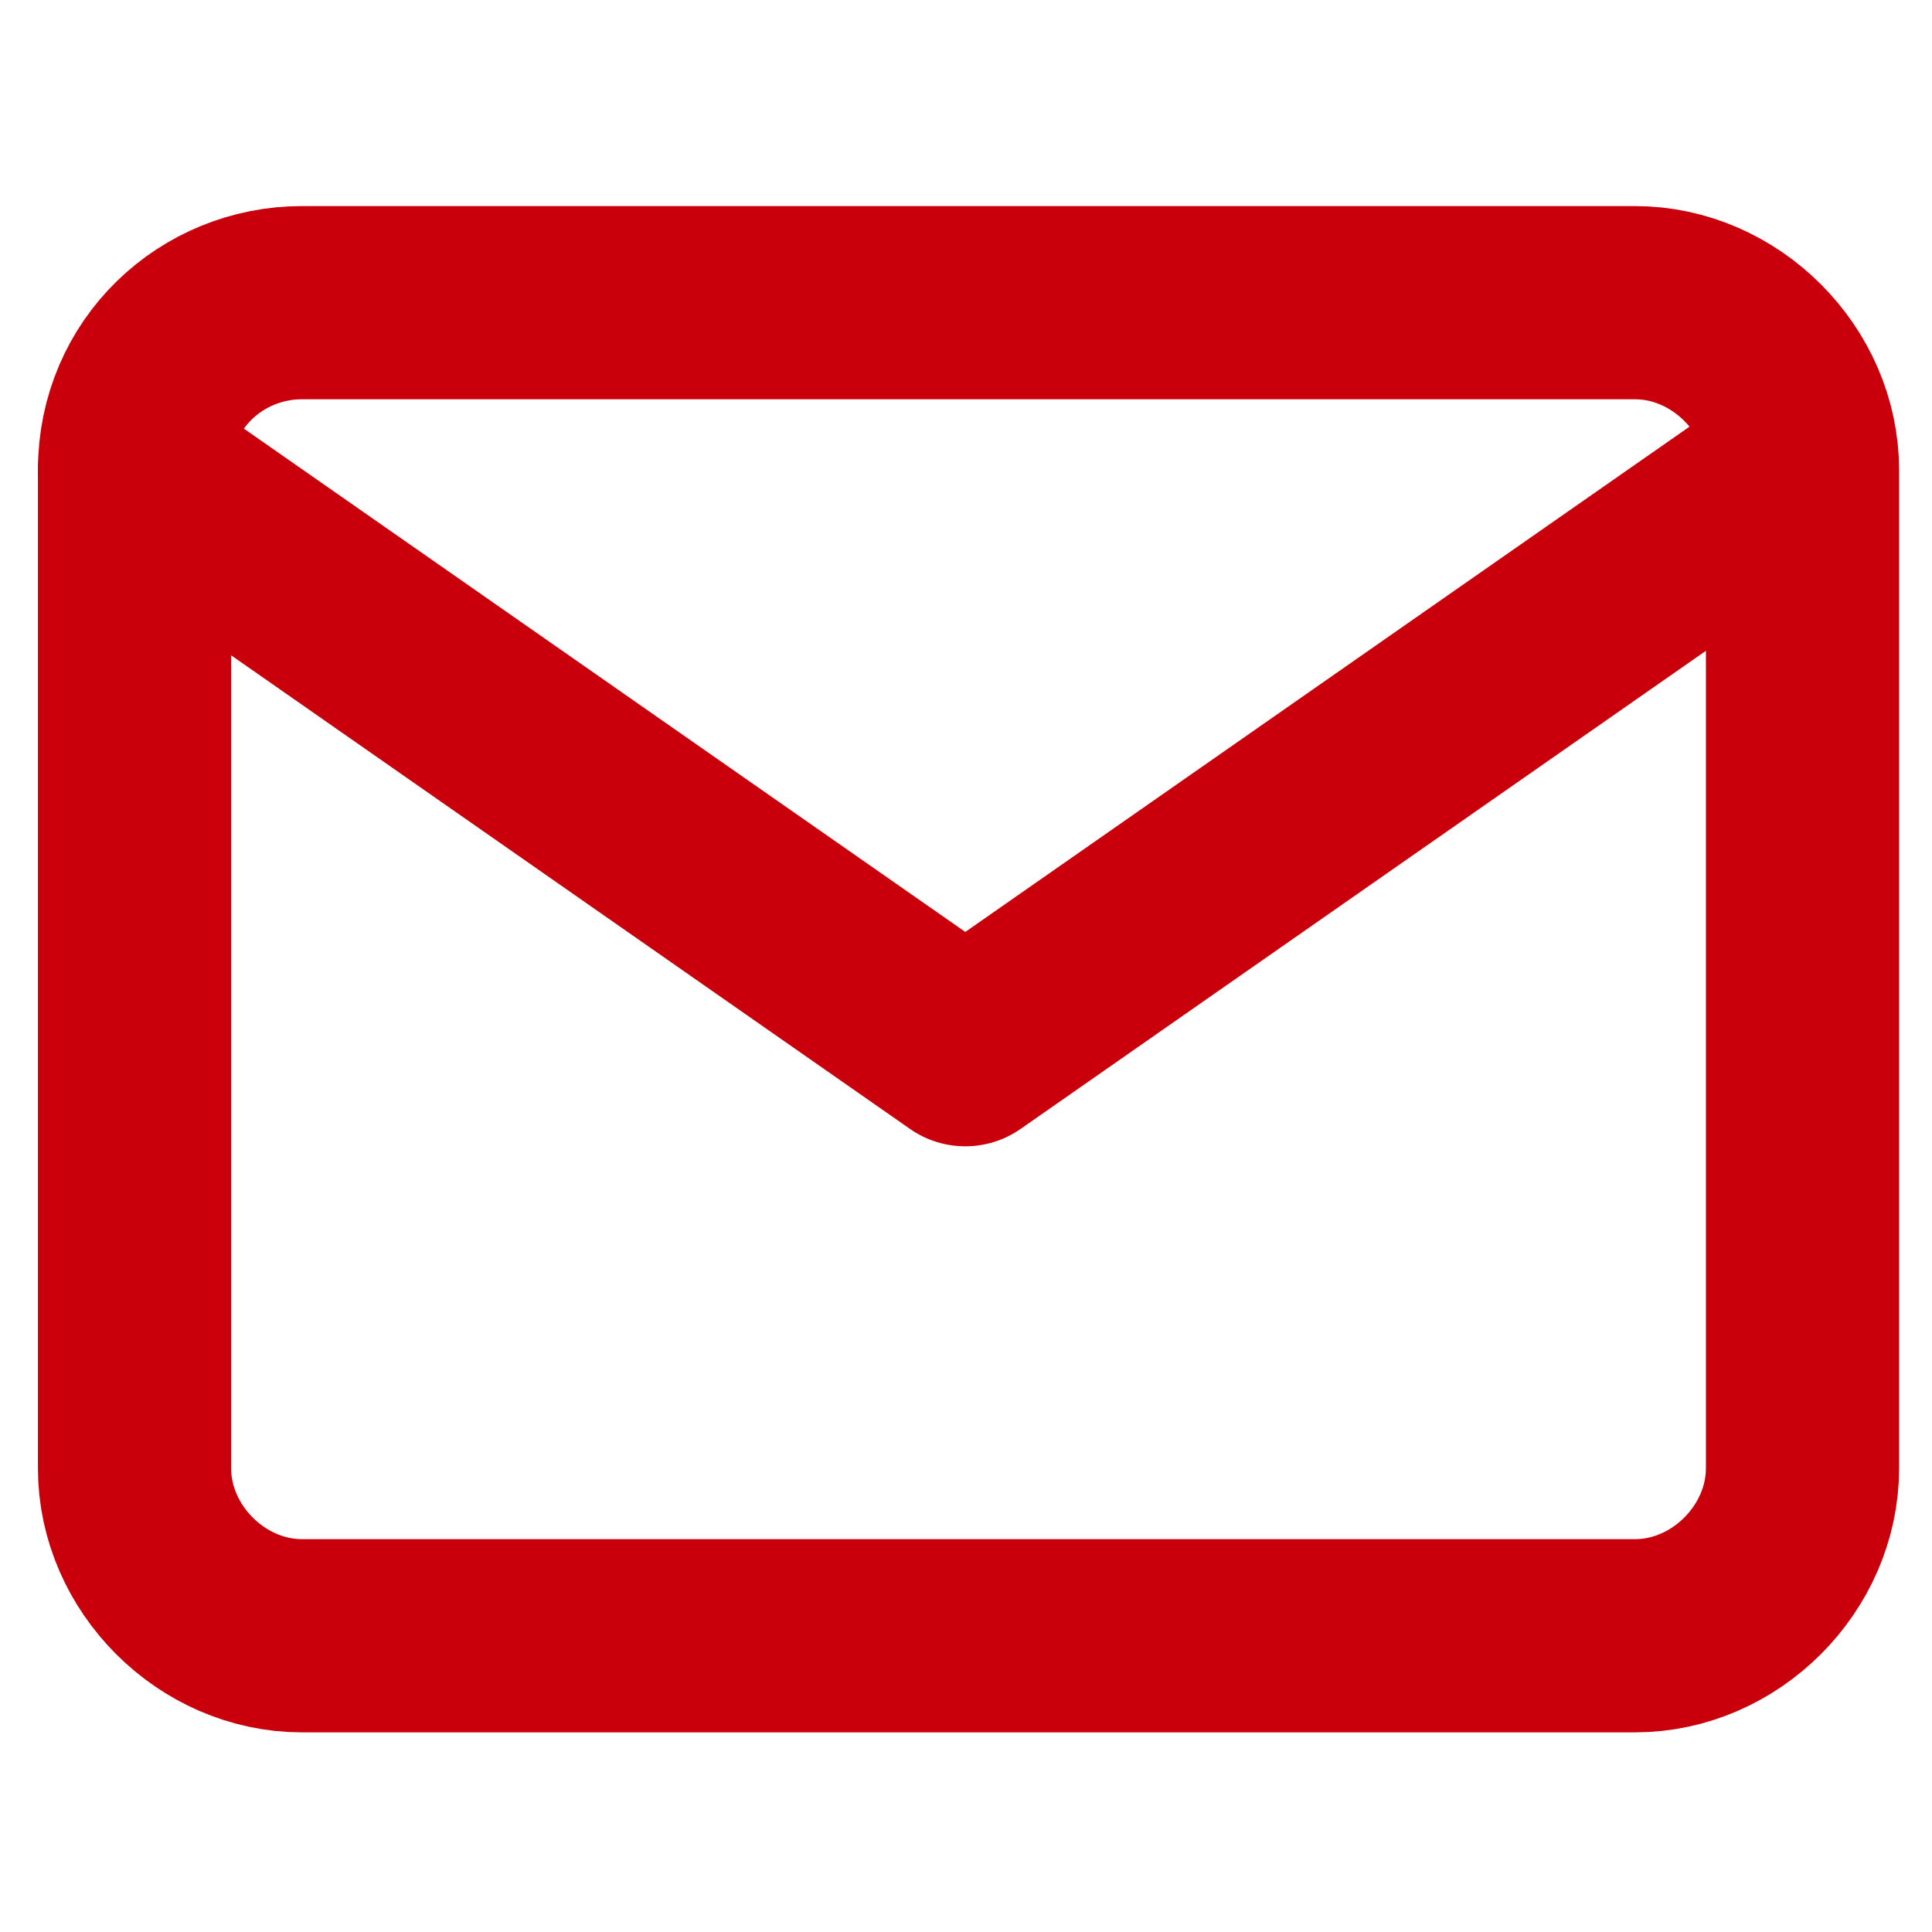
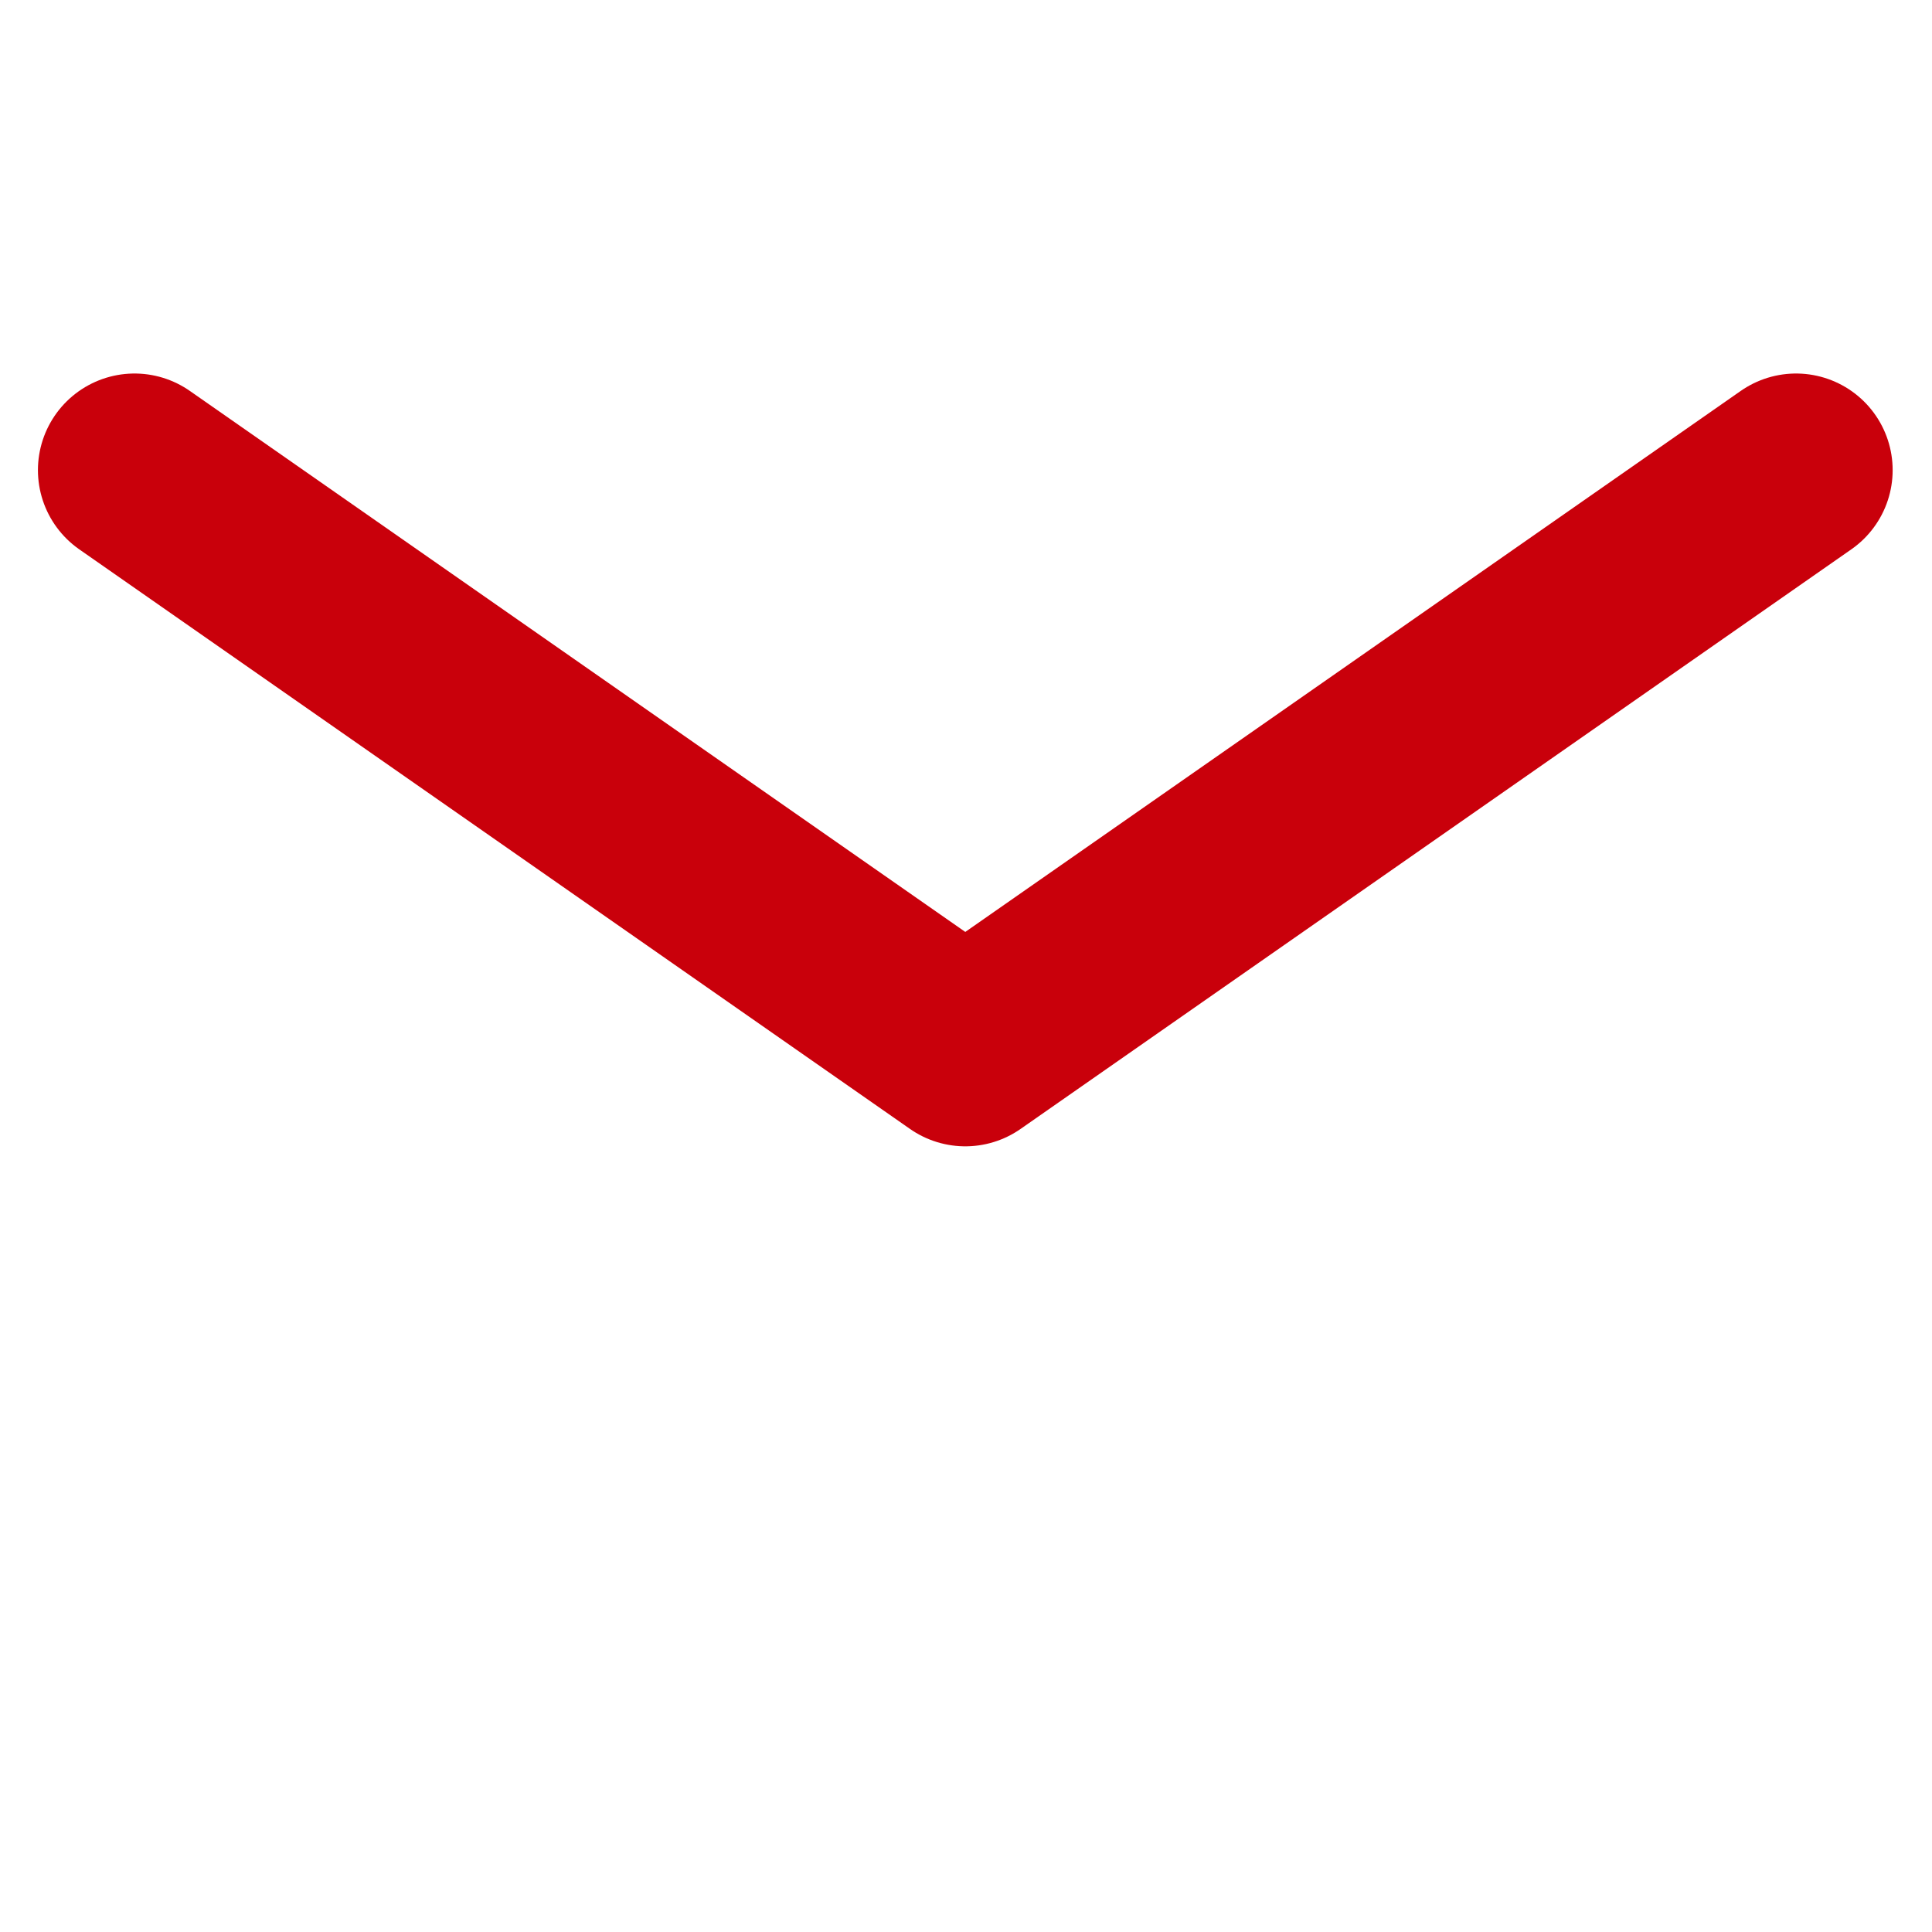
<svg xmlns="http://www.w3.org/2000/svg" version="1.1" id="Vrstva_1" x="0px" y="0px" viewBox="0 0 30 30" style="enable-background:new 0 0 30 30;" xml:space="preserve">
  <style type="text/css">
	.st0{fill:none;stroke:#C9000B;stroke-width:3;stroke-linecap:round;stroke-linejoin:round;}
</style>
  <g id="Icon_feather-mail" transform="translate(-0.911 -4.5)">
-     <path id="Path_156" class="st0" d="M5.6,9.2h20.7c1.4,0,2.6,1.2,2.6,2.6v15.5c0,1.4-1.2,2.6-2.6,2.6H5.6c-1.4,0-2.6-1.2-2.6-2.6   V11.8C3,10.3,4.2,9.2,5.6,9.2z" />
    <path id="Path_157" class="st0" d="M28.8,11.8l-12.9,9L3,11.8" />
  </g>
</svg>